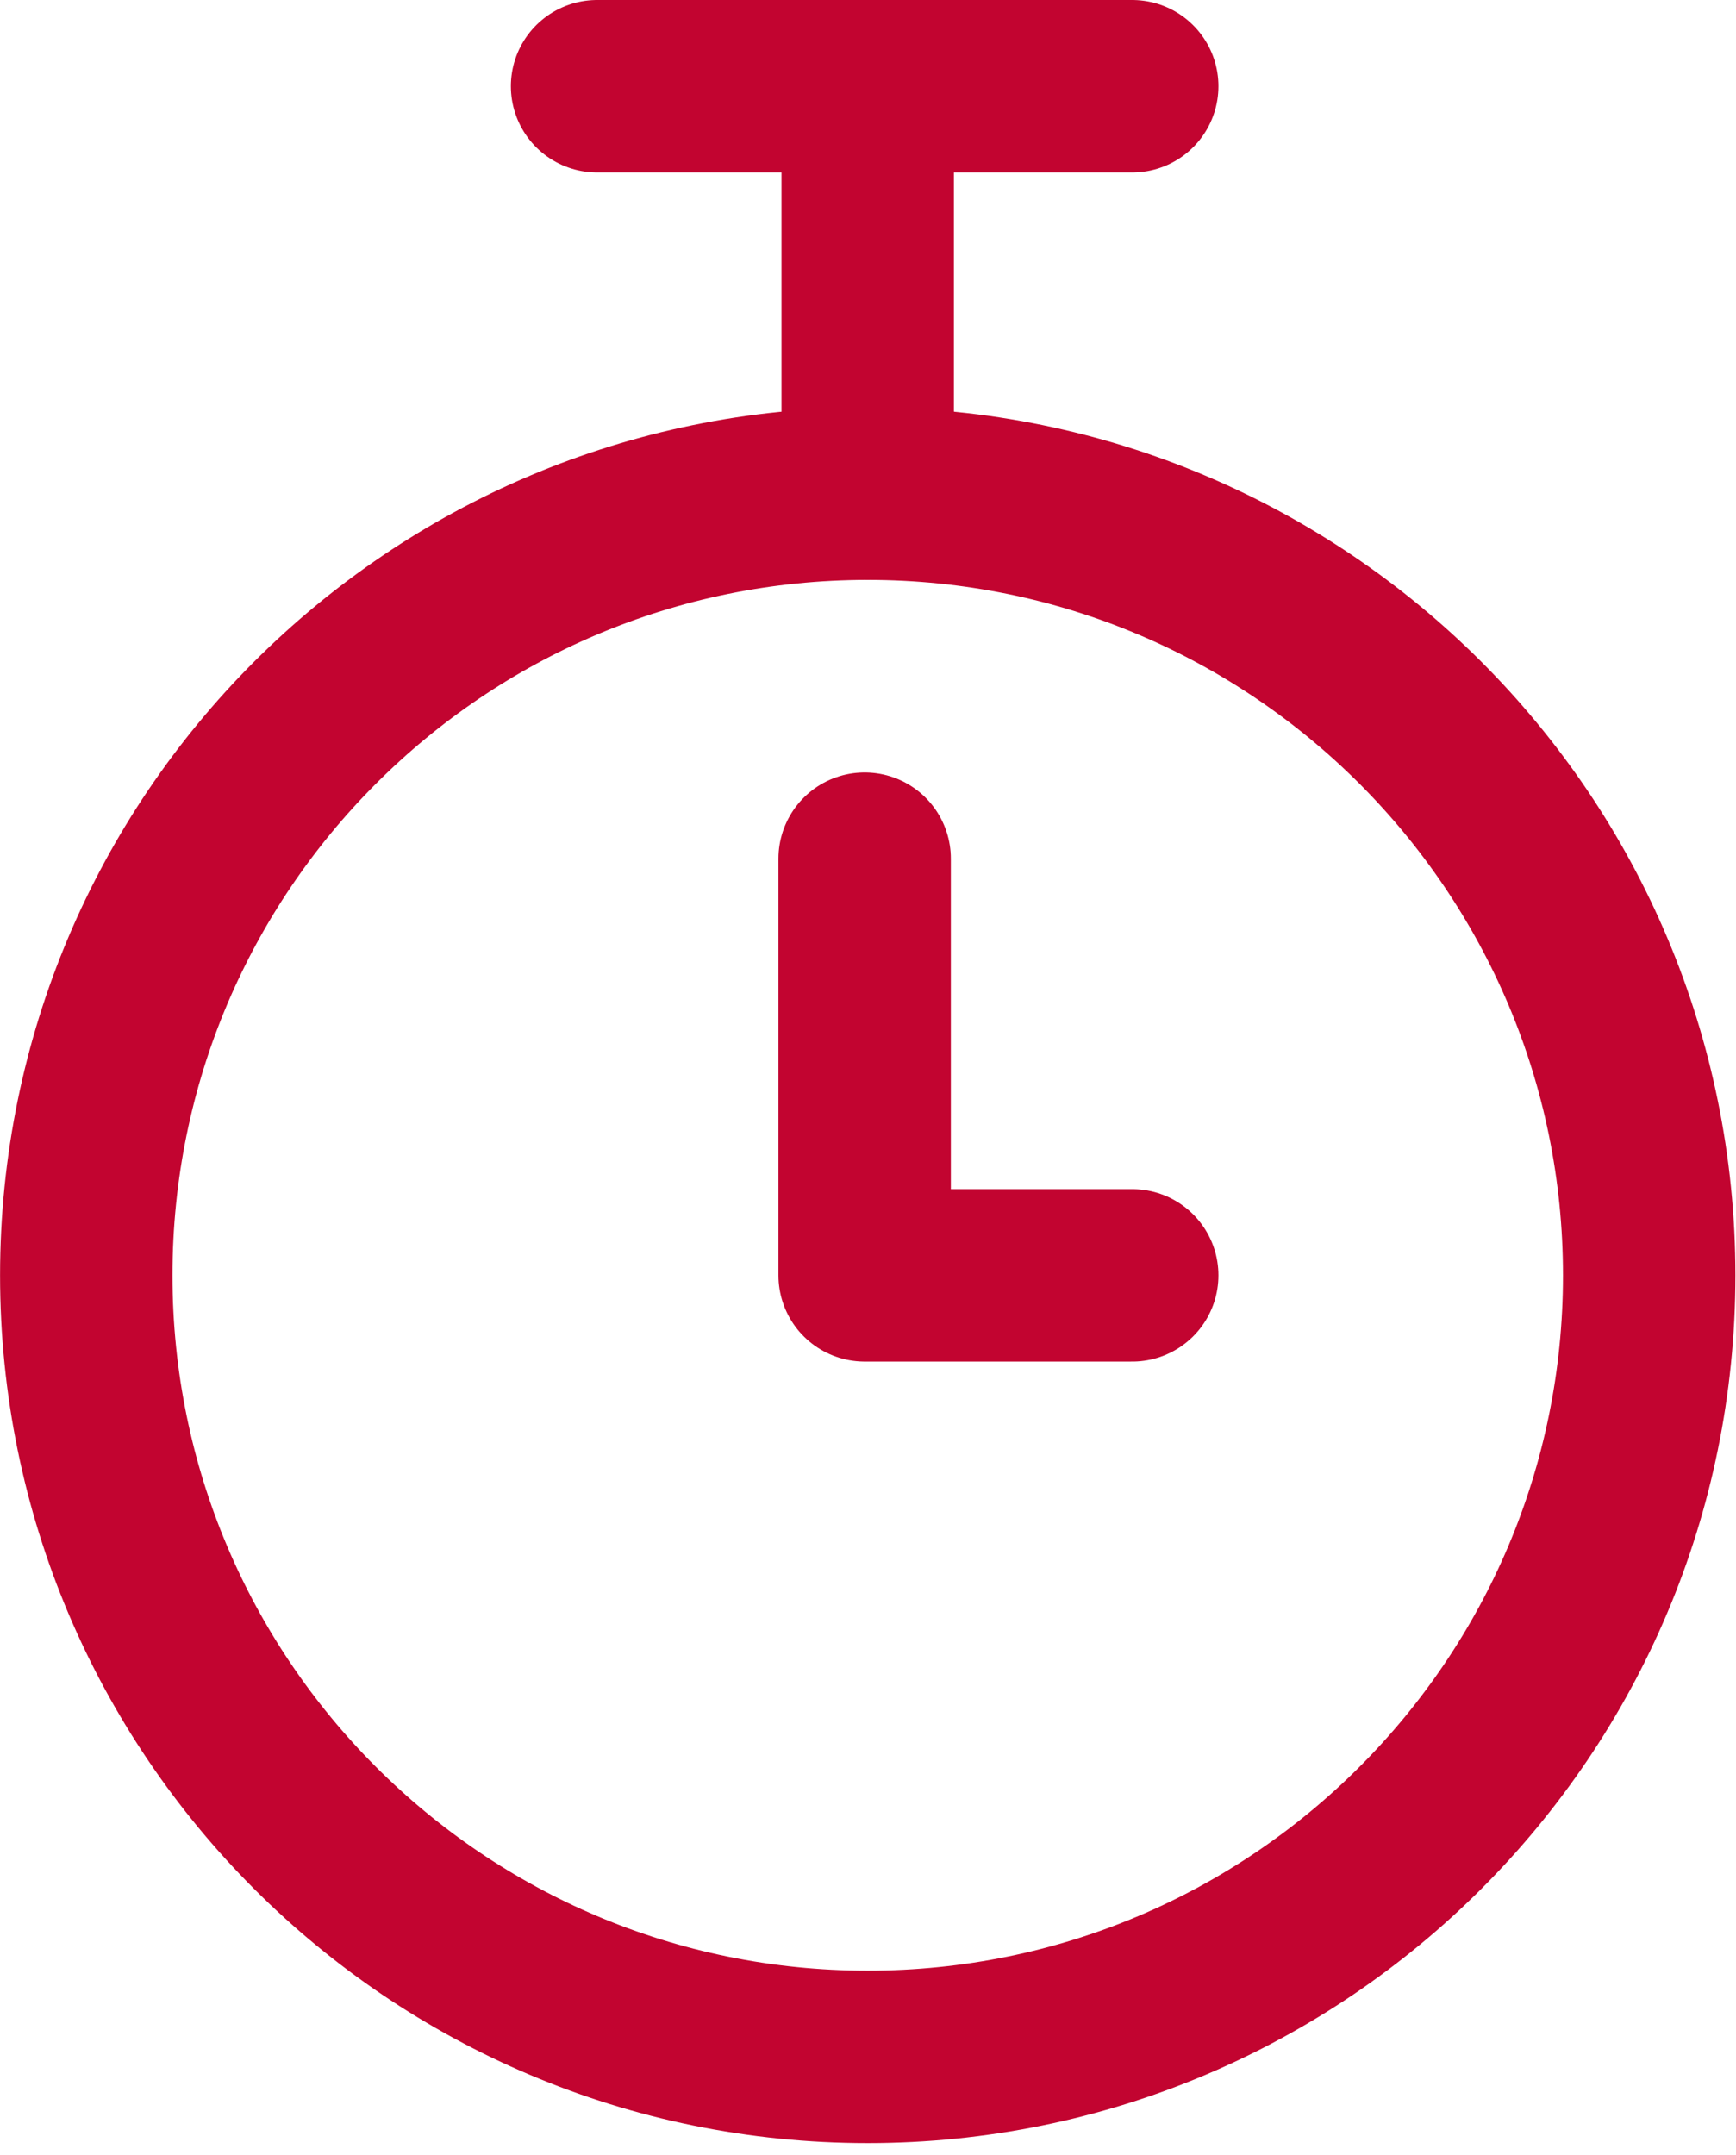
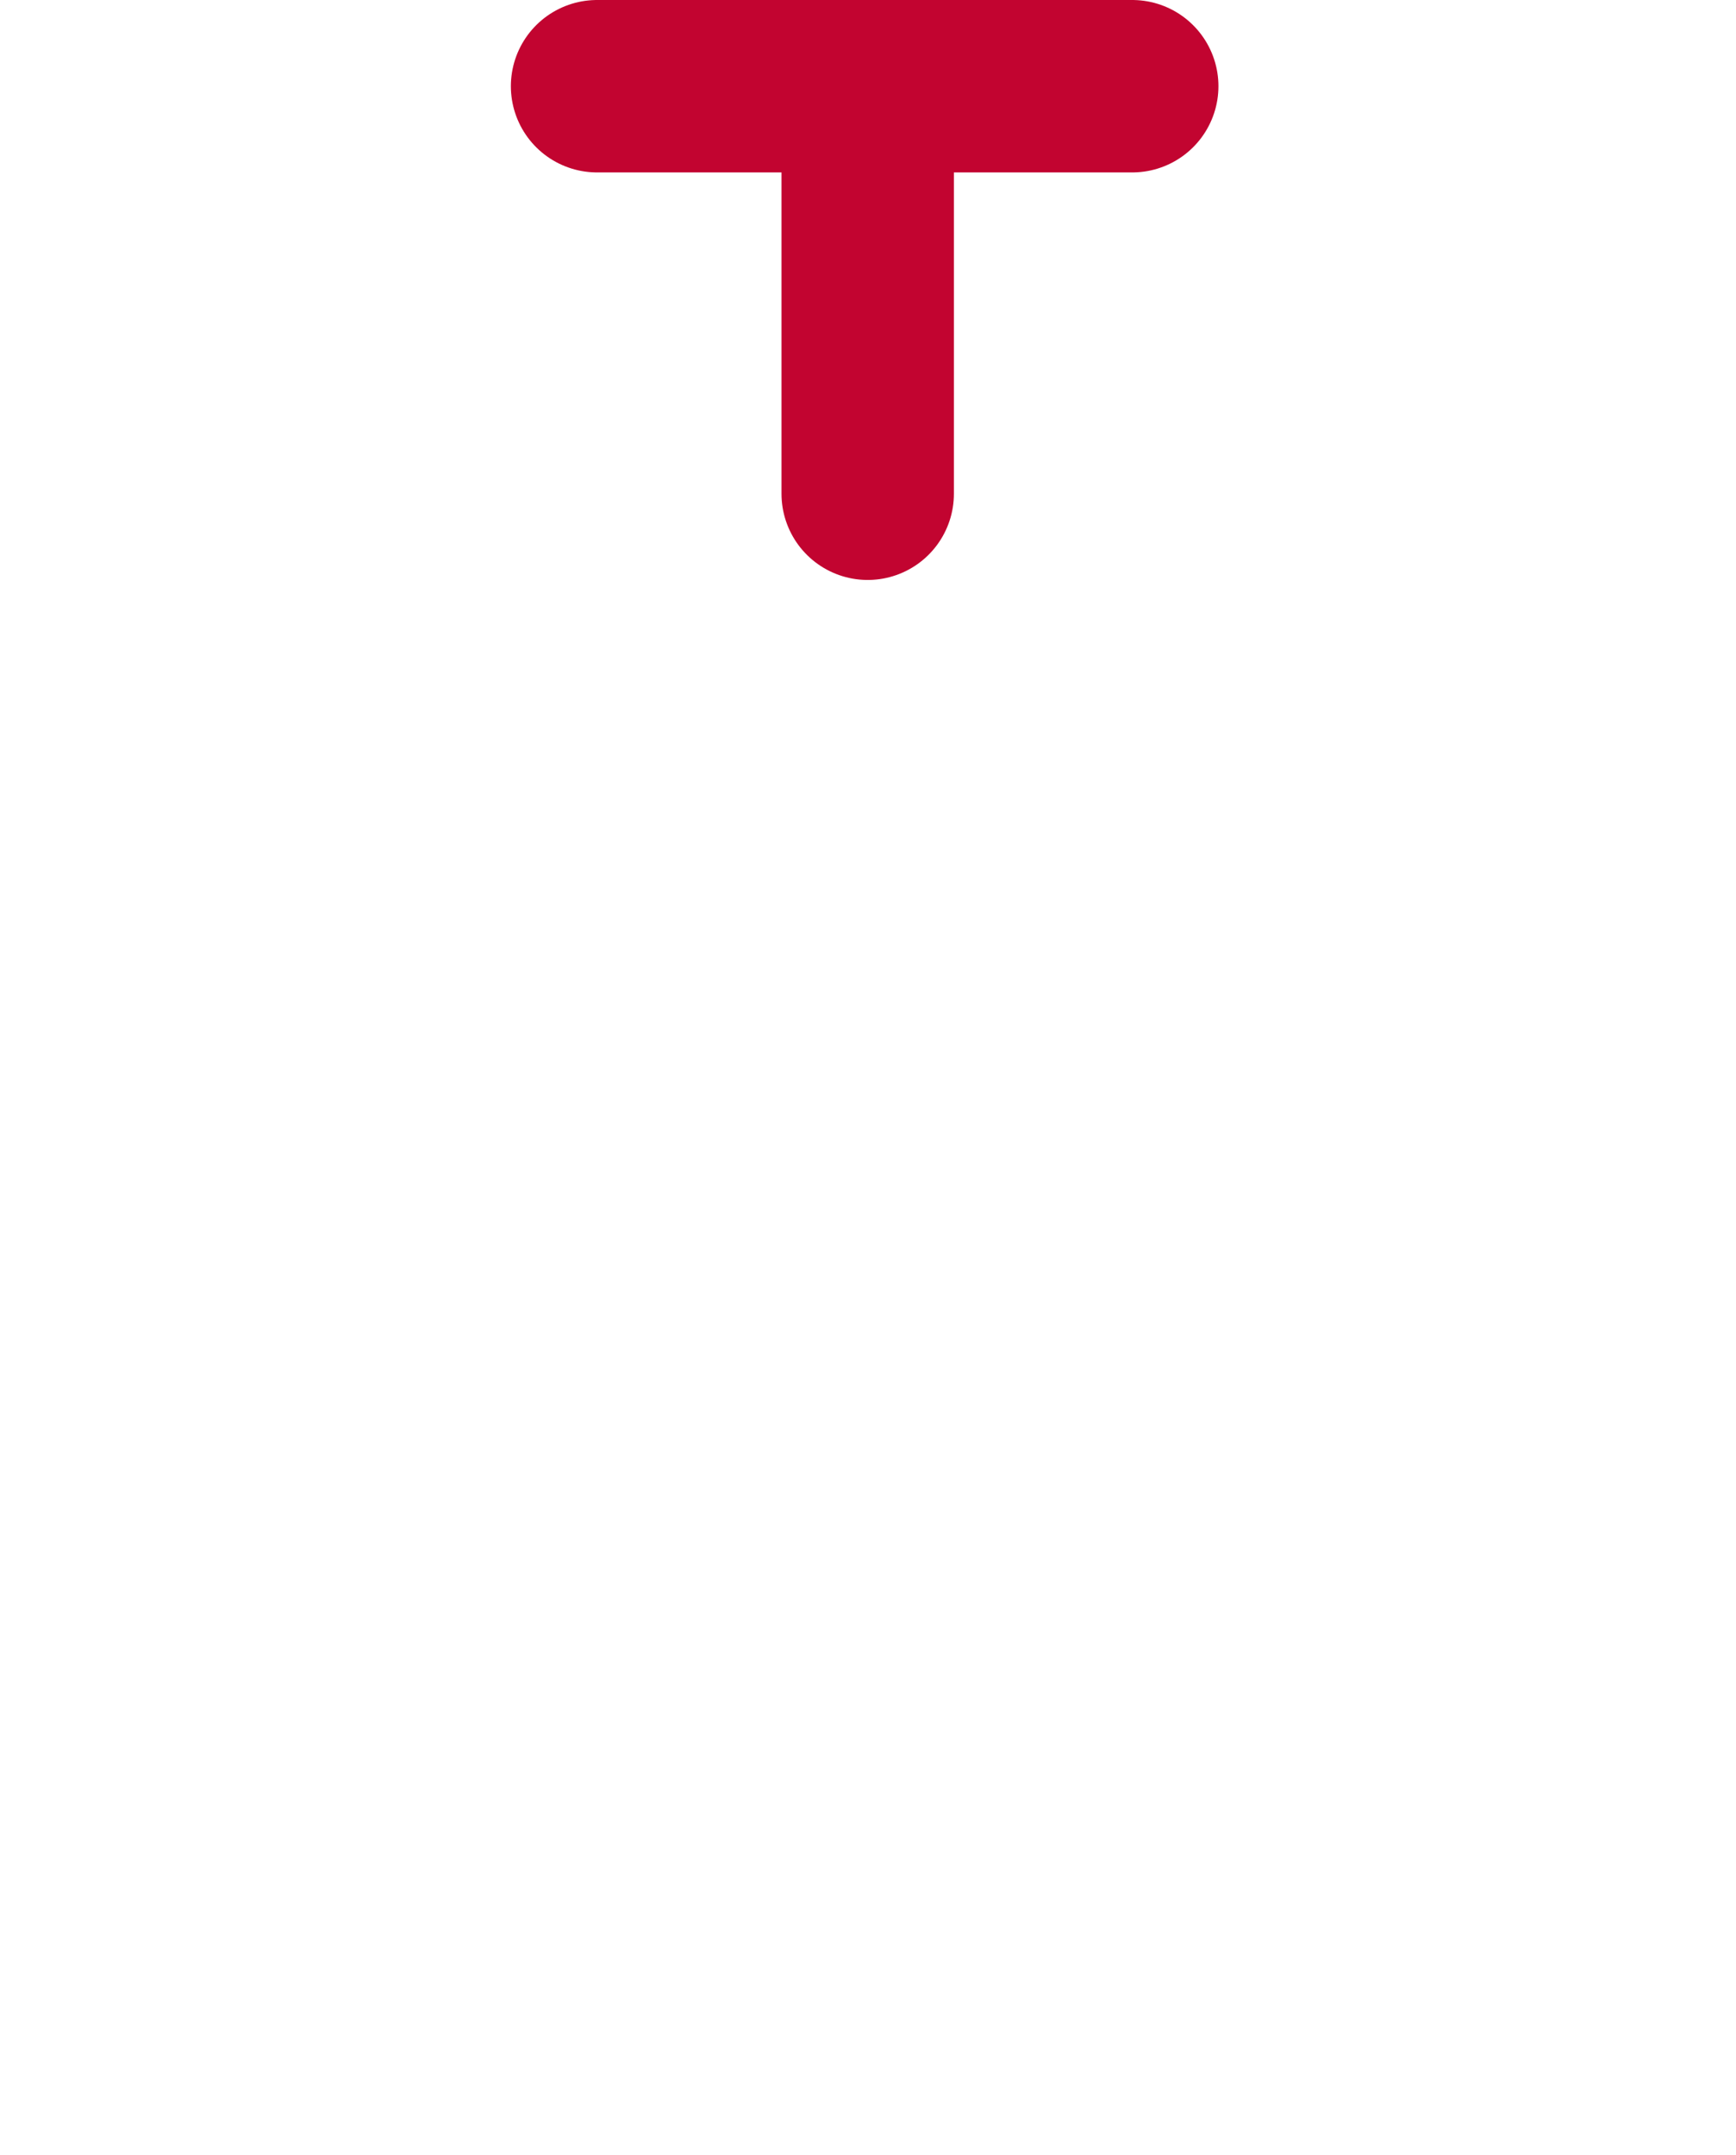
<svg xmlns="http://www.w3.org/2000/svg" width="29px" height="36px" viewBox="0 0 29 36">
  <title>Group 9</title>
  <desc>Created with Sketch.</desc>
  <g id="Page-1" stroke="none" stroke-width="1" fill="none" fill-rule="evenodd" stroke-linecap="round">
    <g id="HP-Copy-5" transform="translate(-647, -1007)" stroke="#C20430" stroke-width="2.88">
      <g id="Services-etc-3" transform="translate(80, 831)">
        <g id="Services-etc-2">
          <g id="Services-etc">
            <g id="Occasional-Copy" transform="translate(568, 170)">
              <g id="Group-9" transform="translate(0, 6)">
-                 <path d="M26.55,21.302 C26.55,28.512 20.705,34.356 13.495,34.356 C6.285,34.356 0.441,28.512 0.441,21.302 C0.441,14.091 6.285,8.246 13.495,8.246 C20.705,8.246 26.55,14.091 26.55,21.302 Z" id="Stroke-1" />
                <path d="M13.495,8.247 L13.495,1.44" id="Stroke-3" />
                <path d="M8.974,1.44 L17.914,1.44" id="Stroke-5" />
-                 <polyline id="Stroke-7" stroke-linejoin="round" points="13.444 14.342 13.444 21.302 17.914 21.302" />
              </g>
            </g>
          </g>
        </g>
      </g>
    </g>
  </g>
</svg>